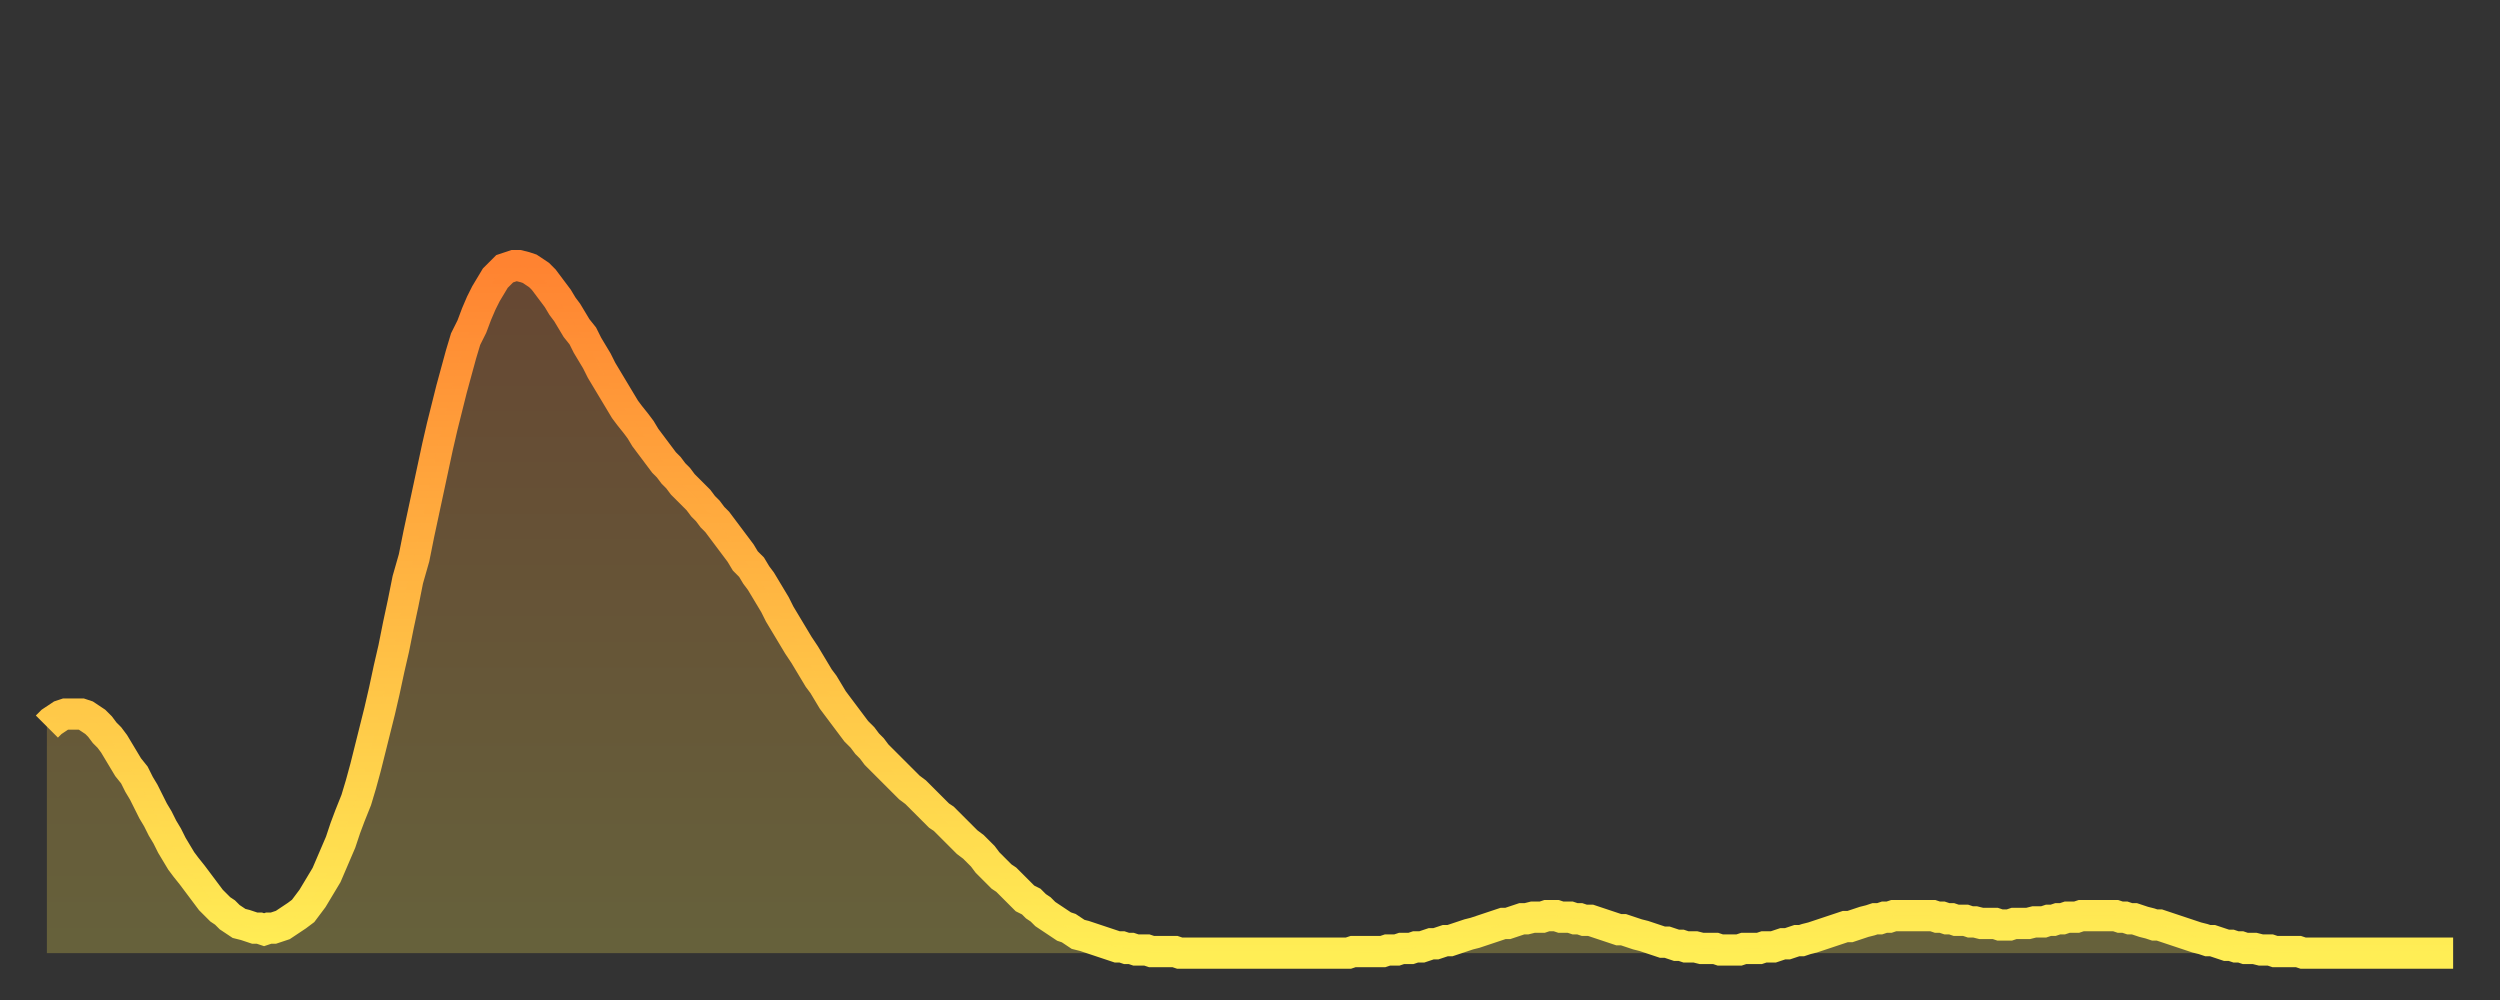
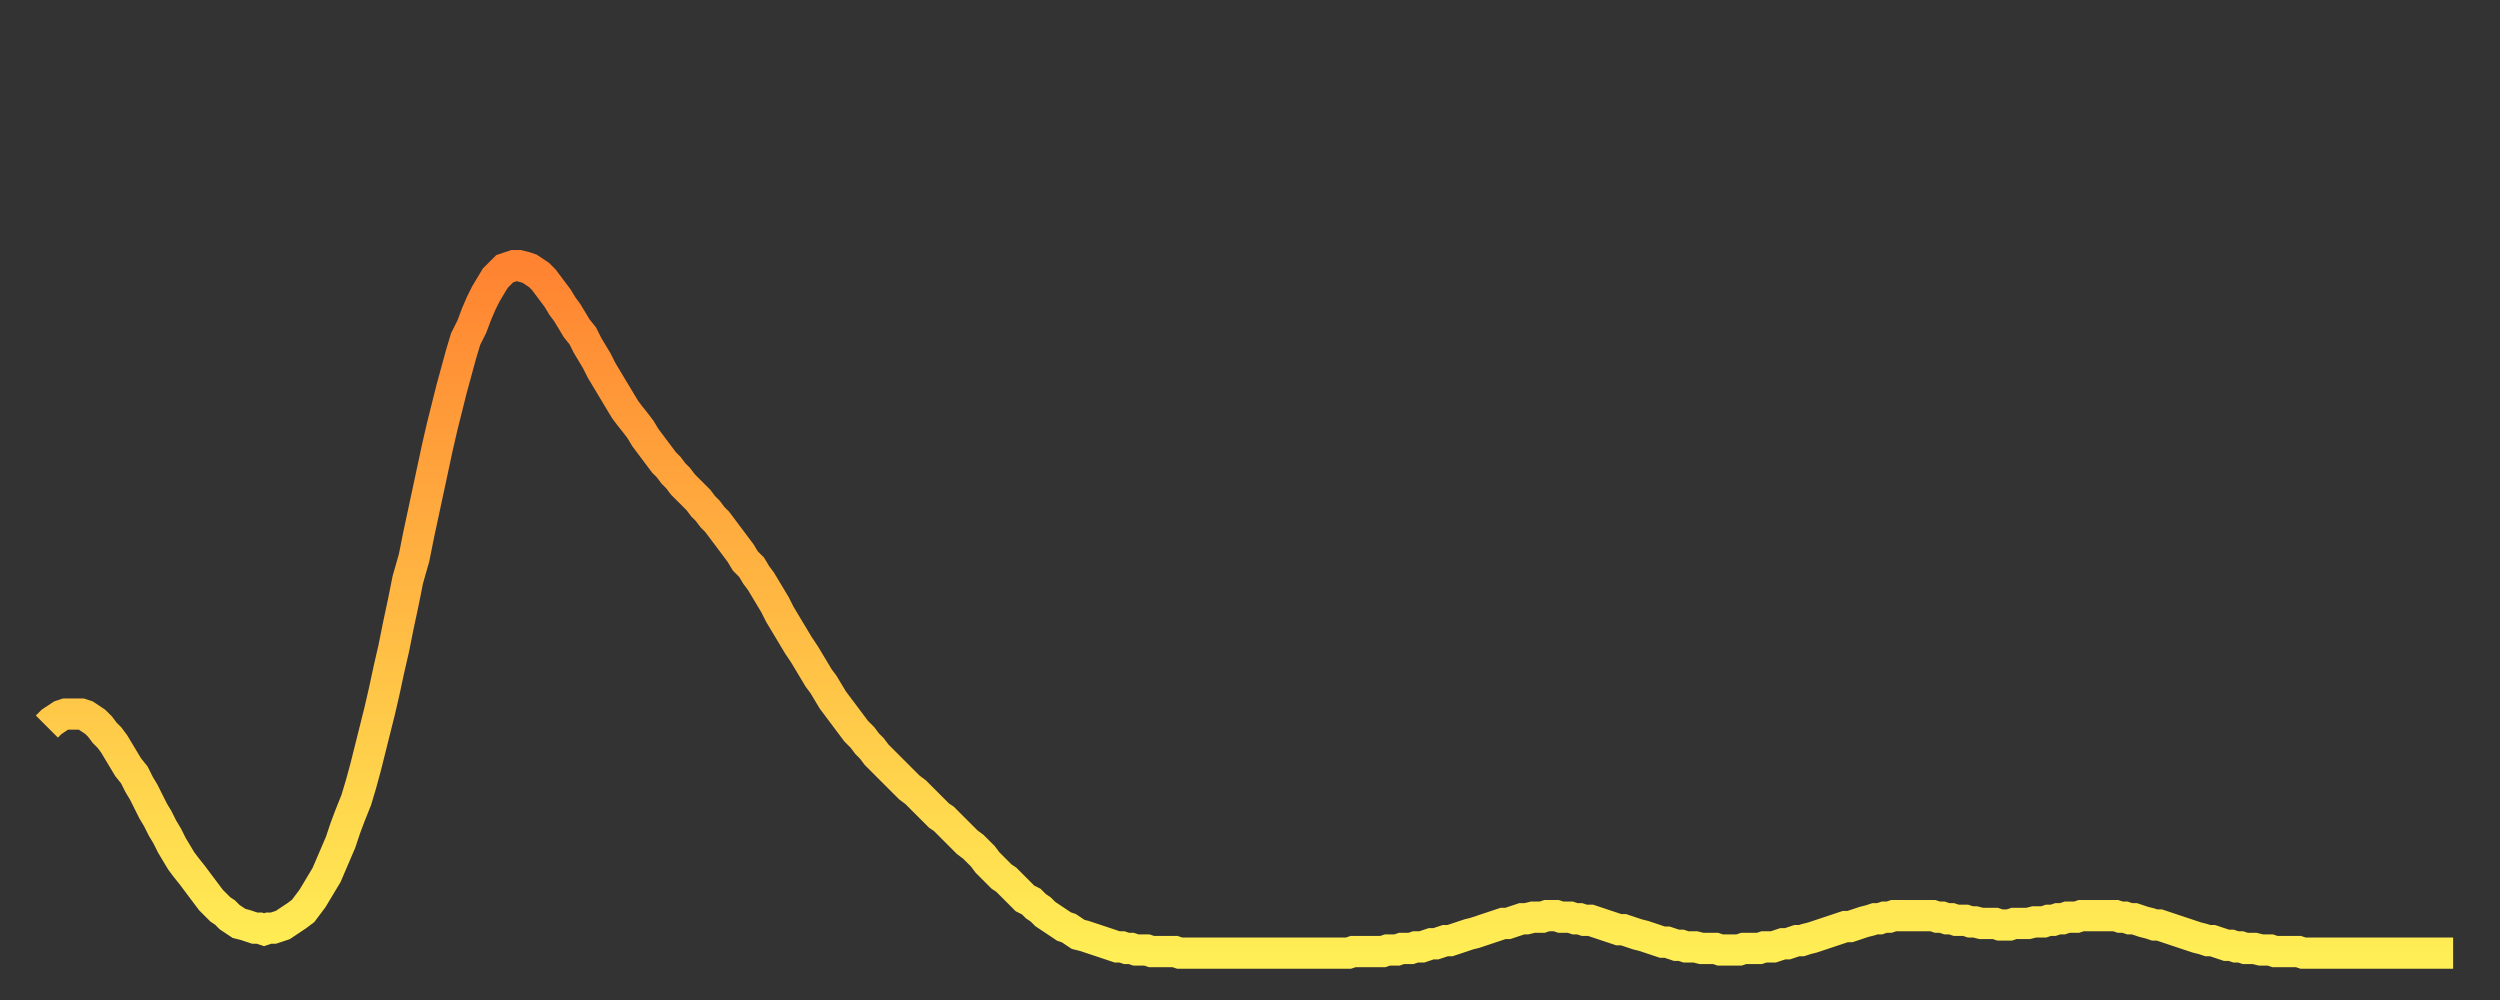
<svg xmlns="http://www.w3.org/2000/svg" baseProfile="full" height="64" version="1.1" width="160">
  <rect width="100%" height="100%" fill="#333333" stroke="none" />
  <defs>
    <linearGradient id="id239226" x1="0" x2="0" y1="0" y2="1">
      <stop offset="0%" stop-color="#ff8331" />
      <stop offset="50%" stop-color="#ffb943" />
      <stop offset="100%" stop-color="#ffee55" />
    </linearGradient>
  </defs>
  <g transform="translate(3,3)">
    <g>
      <path d="M 0.0 43.5 0.3 43.2 0.6 43.0 0.9 42.8 1.2 42.7 1.5 42.7 1.9 42.7 2.2 42.7 2.5 42.8 2.8 43.0 3.1 43.2 3.4 43.5 3.7 43.9 4.0 44.2 4.3 44.6 4.6 45.1 4.9 45.6 5.2 46.1 5.6 46.6 5.9 47.2 6.2 47.7 6.5 48.3 6.8 48.9 7.1 49.4 7.4 50.0 7.7 50.5 8.0 51.1 8.3 51.6 8.6 52.1 8.9 52.5 9.3 53.0 9.6 53.4 9.9 53.8 10.2 54.2 10.5 54.6 10.8 54.9 11.1 55.2 11.4 55.4 11.7 55.7 12.0 55.9 12.3 56.1 12.7 56.2 13.0 56.3 13.3 56.4 13.6 56.4 13.9 56.5 14.2 56.4 14.5 56.4 14.8 56.3 15.1 56.2 15.4 56.0 15.7 55.8 16.0 55.6 16.4 55.3 16.7 54.9 17.0 54.5 17.3 54.0 17.6 53.5 17.9 53.0 18.2 52.3 18.5 51.6 18.8 50.9 19.1 50.0 19.4 49.2 19.8 48.2 20.1 47.2 20.4 46.1 20.7 44.9 21.0 43.7 21.3 42.5 21.6 41.2 21.9 39.8 22.2 38.5 22.5 37.0 22.8 35.6 23.1 34.1 23.5 32.7 23.8 31.2 24.1 29.8 24.4 28.4 24.7 27.0 25.0 25.6 25.3 24.3 25.6 23.1 25.9 21.9 26.2 20.8 26.5 19.7 26.8 18.7 27.2 17.9 27.5 17.1 27.8 16.4 28.1 15.8 28.4 15.3 28.7 14.8 29.0 14.5 29.3 14.2 29.6 14.1 29.9 14.0 30.2 14.0 30.6 14.1 30.9 14.2 31.2 14.4 31.5 14.6 31.8 14.9 32.1 15.3 32.4 15.7 32.7 16.1 33.0 16.6 33.3 17.0 33.6 17.5 33.9 18.0 34.3 18.5 34.6 19.1 34.9 19.6 35.2 20.1 35.5 20.7 35.8 21.2 36.1 21.7 36.4 22.2 36.7 22.7 37.0 23.2 37.3 23.6 37.7 24.1 38.0 24.5 38.3 25.0 38.6 25.4 38.9 25.8 39.2 26.2 39.5 26.6 39.8 26.9 40.1 27.3 40.4 27.6 40.7 28.0 41.0 28.3 41.4 28.7 41.7 29.0 42.0 29.4 42.3 29.7 42.6 30.1 42.9 30.4 43.2 30.8 43.5 31.2 43.8 31.6 44.1 32.0 44.4 32.4 44.7 32.9 45.1 33.3 45.4 33.8 45.7 34.2 46.0 34.7 46.3 35.2 46.6 35.7 46.9 36.3 47.2 36.8 47.5 37.3 47.8 37.8 48.1 38.3 48.5 38.9 48.8 39.4 49.1 39.9 49.4 40.4 49.7 40.8 50.0 41.3 50.3 41.8 50.6 42.2 50.9 42.6 51.2 43.0 51.5 43.4 51.8 43.8 52.2 44.2 52.5 44.6 52.8 44.9 53.1 45.3 53.4 45.6 53.7 45.9 54.0 46.2 54.3 46.5 54.6 46.8 54.9 47.1 55.2 47.4 55.6 47.7 55.9 48.0 56.2 48.3 56.5 48.6 56.8 48.9 57.1 49.2 57.4 49.4 57.7 49.7 58.0 50.0 58.3 50.3 58.6 50.6 58.9 50.9 59.3 51.2 59.6 51.5 59.9 51.8 60.2 52.2 60.5 52.5 60.8 52.8 61.1 53.1 61.4 53.3 61.7 53.6 62.0 53.9 62.3 54.2 62.6 54.5 63.0 54.7 63.3 55.0 63.6 55.2 63.9 55.5 64.2 55.7 64.5 55.9 64.8 56.1 65.1 56.3 65.4 56.4 65.7 56.6 66.0 56.8 66.4 56.9 66.7 57.0 67.0 57.1 67.3 57.2 67.6 57.3 67.9 57.4 68.2 57.5 68.5 57.6 68.8 57.6 69.1 57.7 69.4 57.7 69.7 57.8 70.1 57.8 70.4 57.8 70.7 57.9 71.0 57.9 71.3 57.9 71.6 57.9 71.9 57.9 72.2 57.9 72.5 58.0 72.8 58.0 73.1 58.0 73.5 58.0 73.8 58.0 74.1 58.0 74.4 58.0 74.7 58.0 75.0 58.0 75.3 58.0 75.6 58.0 75.9 58.0 76.2 58.0 76.5 58.0 76.8 58.0 77.2 58.0 77.5 58.0 77.8 58.0 78.1 58.0 78.4 58.0 78.7 58.0 79.0 58.0 79.3 58.0 79.6 58.0 79.9 58.0 80.2 58.0 80.5 58.0 80.9 58.0 81.2 58.0 81.5 58.0 81.8 58.0 82.1 58.0 82.4 58.0 82.7 58.0 83.0 58.0 83.3 58.0 83.6 57.9 83.9 57.9 84.3 57.9 84.6 57.9 84.9 57.9 85.2 57.9 85.5 57.9 85.8 57.8 86.1 57.8 86.4 57.8 86.7 57.7 87.0 57.7 87.3 57.7 87.6 57.6 88.0 57.6 88.3 57.5 88.6 57.4 88.9 57.4 89.2 57.3 89.5 57.2 89.8 57.2 90.1 57.1 90.4 57.0 90.7 56.9 91.0 56.8 91.4 56.7 91.7 56.6 92.0 56.5 92.3 56.4 92.6 56.3 92.9 56.2 93.2 56.1 93.5 56.1 93.8 56.0 94.1 55.9 94.4 55.8 94.7 55.8 95.1 55.7 95.4 55.7 95.7 55.7 96.0 55.6 96.3 55.6 96.6 55.6 96.9 55.7 97.2 55.7 97.5 55.7 97.8 55.8 98.1 55.8 98.4 55.9 98.8 55.9 99.1 56.0 99.4 56.1 99.7 56.2 100.0 56.3 100.3 56.4 100.6 56.5 100.9 56.5 101.2 56.6 101.5 56.7 101.8 56.8 102.2 56.9 102.5 57.0 102.8 57.1 103.1 57.2 103.4 57.3 103.7 57.3 104.0 57.4 104.3 57.5 104.6 57.5 104.9 57.6 105.2 57.6 105.5 57.6 105.9 57.7 106.2 57.7 106.5 57.7 106.8 57.7 107.1 57.8 107.4 57.8 107.7 57.8 108.0 57.8 108.3 57.8 108.6 57.7 108.9 57.7 109.3 57.7 109.6 57.7 109.9 57.6 110.2 57.6 110.5 57.6 110.8 57.5 111.1 57.4 111.4 57.4 111.7 57.3 112.0 57.2 112.3 57.2 112.6 57.1 113.0 57.0 113.3 56.9 113.6 56.8 113.9 56.7 114.2 56.6 114.5 56.5 114.8 56.4 115.1 56.3 115.4 56.3 115.7 56.2 116.0 56.1 116.3 56.0 116.7 55.9 117.0 55.8 117.3 55.8 117.6 55.7 117.9 55.7 118.2 55.6 118.5 55.6 118.8 55.6 119.1 55.6 119.4 55.6 119.7 55.6 120.1 55.6 120.4 55.6 120.7 55.6 121.0 55.7 121.3 55.7 121.6 55.8 121.9 55.8 122.2 55.9 122.5 55.9 122.8 55.9 123.1 56.0 123.4 56.0 123.8 56.1 124.1 56.1 124.4 56.1 124.7 56.1 125.0 56.2 125.3 56.2 125.6 56.2 125.9 56.1 126.2 56.1 126.5 56.1 126.8 56.1 127.2 56.0 127.5 56.0 127.8 56.0 128.1 55.9 128.4 55.9 128.7 55.8 129.0 55.8 129.3 55.7 129.6 55.7 129.9 55.7 130.2 55.6 130.5 55.6 130.9 55.6 131.2 55.6 131.5 55.6 131.8 55.6 132.1 55.6 132.4 55.6 132.7 55.7 133.0 55.7 133.3 55.8 133.6 55.8 133.9 55.9 134.2 56.0 134.6 56.1 134.9 56.2 135.2 56.2 135.5 56.3 135.8 56.4 136.1 56.5 136.4 56.6 136.7 56.7 137.0 56.8 137.3 56.9 137.6 57.0 138.0 57.1 138.3 57.2 138.6 57.2 138.9 57.3 139.2 57.4 139.5 57.5 139.8 57.5 140.1 57.6 140.4 57.6 140.7 57.7 141.0 57.7 141.3 57.7 141.7 57.8 142.0 57.8 142.3 57.8 142.6 57.9 142.9 57.9 143.2 57.9 143.5 57.9 143.8 57.9 144.1 57.9 144.4 58.0 144.7 58.0 145.1 58.0 145.4 58.0 145.7 58.0 146.0 58.0 146.3 58.0 146.6 58.0 146.9 58.0 147.2 58.0 147.5 58.0 147.8 58.0 148.1 58.0 148.4 58.0 148.8 58.0 149.1 58.0 149.4 58.0 149.7 58.0 150.0 58.0 150.3 58.0 150.6 58.0 150.9 58.0 151.2 58.0 151.5 58.0 151.8 58.0 152.1 58.0 152.5 58.0 152.8 58.0 153.1 58.0 153.4 58.0 153.7 58.0 154.0 58.0" fill="none" id="graph-curve" opacity="1" stroke="url(#id239226)" stroke-width="2" />
-       <path d="M 0 58 L 0.0 43.5 0.3 43.2 0.6 43.0 0.9 42.8 1.2 42.7 1.5 42.7 1.9 42.7 2.2 42.7 2.5 42.8 2.8 43.0 3.1 43.2 3.4 43.5 3.7 43.9 4.0 44.2 4.3 44.6 4.6 45.1 4.9 45.6 5.2 46.1 5.6 46.6 5.9 47.2 6.2 47.7 6.5 48.3 6.8 48.9 7.1 49.4 7.4 50.0 7.7 50.5 8.0 51.1 8.3 51.6 8.6 52.1 8.9 52.5 9.3 53.0 9.6 53.4 9.9 53.8 10.2 54.2 10.5 54.6 10.8 54.9 11.1 55.2 11.4 55.4 11.7 55.7 12.0 55.9 12.3 56.1 12.7 56.2 13.0 56.3 13.3 56.4 13.6 56.4 13.9 56.5 14.2 56.4 14.5 56.4 14.8 56.3 15.1 56.2 15.4 56.0 15.7 55.8 16.0 55.6 16.4 55.3 16.7 54.9 17.0 54.5 17.3 54.0 17.6 53.5 17.9 53.0 18.2 52.3 18.5 51.6 18.8 50.9 19.1 50.0 19.4 49.2 19.8 48.2 20.1 47.2 20.4 46.1 20.7 44.9 21.0 43.7 21.3 42.5 21.6 41.2 21.9 39.8 22.2 38.5 22.5 37.0 22.8 35.6 23.1 34.1 23.5 32.7 23.8 31.2 24.1 29.8 24.4 28.4 24.7 27.0 25.0 25.6 25.3 24.3 25.6 23.1 25.9 21.9 26.2 20.8 26.5 19.7 26.8 18.7 27.2 17.9 27.5 17.1 27.8 16.4 28.1 15.8 28.4 15.3 28.7 14.8 29.0 14.5 29.3 14.2 29.6 14.1 29.9 14.0 30.2 14.0 30.6 14.1 30.9 14.2 31.2 14.4 31.5 14.6 31.8 14.9 32.1 15.3 32.4 15.7 32.7 16.1 33.0 16.6 33.3 17.0 33.6 17.5 33.9 18.0 34.3 18.5 34.6 19.1 34.9 19.6 35.2 20.1 35.5 20.7 35.8 21.2 36.1 21.7 36.4 22.2 36.7 22.7 37.0 23.2 37.3 23.6 37.7 24.1 38.0 24.5 38.3 25.0 38.6 25.4 38.9 25.8 39.2 26.2 39.5 26.6 39.8 26.9 40.1 27.3 40.4 27.6 40.7 28.0 41.0 28.3 41.4 28.7 41.7 29.0 42.0 29.4 42.3 29.7 42.6 30.1 42.9 30.4 43.2 30.8 43.5 31.2 43.8 31.6 44.1 32.0 44.4 32.4 44.7 32.9 45.1 33.3 45.4 33.8 45.7 34.2 46.0 34.7 46.3 35.2 46.6 35.7 46.9 36.3 47.2 36.8 47.5 37.3 47.8 37.8 48.1 38.3 48.5 38.9 48.8 39.4 49.1 39.9 49.4 40.4 49.7 40.8 50.0 41.3 50.3 41.8 50.6 42.2 50.9 42.6 51.2 43.0 51.5 43.4 51.8 43.8 52.2 44.2 52.5 44.6 52.8 44.9 53.1 45.3 53.4 45.6 53.7 45.9 54.0 46.2 54.3 46.5 54.6 46.8 54.9 47.1 55.2 47.4 55.6 47.7 55.9 48.0 56.2 48.3 56.5 48.6 56.8 48.9 57.1 49.2 57.4 49.4 57.7 49.7 58.0 50.0 58.3 50.3 58.6 50.6 58.9 50.9 59.3 51.2 59.6 51.5 59.9 51.8 60.2 52.2 60.5 52.5 60.8 52.8 61.1 53.1 61.4 53.3 61.7 53.6 62.0 53.9 62.3 54.2 62.6 54.5 63.0 54.7 63.3 55.0 63.6 55.2 63.9 55.5 64.2 55.7 64.5 55.9 64.8 56.1 65.1 56.3 65.4 56.4 65.7 56.6 66.0 56.8 66.4 56.9 66.7 57.0 67.0 57.1 67.3 57.2 67.6 57.3 67.9 57.4 68.2 57.5 68.5 57.6 68.8 57.6 69.1 57.7 69.4 57.7 69.7 57.8 70.1 57.8 70.4 57.8 70.7 57.9 71.0 57.9 71.3 57.9 71.6 57.9 71.9 57.9 72.2 57.9 72.5 58.0 72.8 58.0 73.1 58.0 73.5 58.0 73.8 58.0 74.1 58.0 74.4 58.0 74.7 58.0 75.0 58.0 75.3 58.0 75.6 58.0 75.9 58.0 76.2 58.0 76.5 58.0 76.8 58.0 77.2 58.0 77.5 58.0 77.8 58.0 78.1 58.0 78.4 58.0 78.7 58.0 79.0 58.0 79.3 58.0 79.6 58.0 79.9 58.0 80.2 58.0 80.5 58.0 80.9 58.0 81.2 58.0 81.5 58.0 81.8 58.0 82.1 58.0 82.4 58.0 82.7 58.0 83.0 58.0 83.3 58.0 83.6 57.9 83.9 57.9 84.3 57.9 84.6 57.9 84.9 57.9 85.2 57.9 85.5 57.9 85.8 57.8 86.1 57.8 86.4 57.8 86.7 57.7 87.0 57.7 87.3 57.7 87.6 57.6 88.0 57.6 88.3 57.5 88.6 57.4 88.9 57.4 89.2 57.3 89.5 57.2 89.8 57.2 90.1 57.1 90.4 57.0 90.7 56.9 91.0 56.8 91.4 56.7 91.7 56.6 92.0 56.5 92.3 56.4 92.6 56.3 92.9 56.2 93.2 56.1 93.5 56.1 93.8 56.0 94.1 55.9 94.4 55.8 94.7 55.8 95.1 55.7 95.4 55.7 95.7 55.7 96.0 55.6 96.3 55.6 96.6 55.6 96.9 55.7 97.2 55.7 97.5 55.7 97.8 55.8 98.1 55.8 98.4 55.9 98.8 55.9 99.1 56.0 99.4 56.1 99.7 56.2 100.0 56.3 100.3 56.4 100.6 56.5 100.9 56.5 101.2 56.6 101.5 56.7 101.8 56.8 102.2 56.9 102.5 57.0 102.8 57.1 103.1 57.2 103.4 57.3 103.7 57.3 104.0 57.4 104.3 57.5 104.6 57.5 104.9 57.6 105.2 57.6 105.5 57.6 105.9 57.7 106.2 57.7 106.5 57.7 106.8 57.7 107.1 57.8 107.4 57.8 107.7 57.8 108.0 57.8 108.3 57.8 108.6 57.7 108.9 57.7 109.3 57.7 109.6 57.7 109.9 57.6 110.2 57.6 110.5 57.6 110.8 57.5 111.1 57.4 111.4 57.4 111.7 57.3 112.0 57.2 112.3 57.2 112.6 57.1 113.0 57.0 113.3 56.9 113.6 56.8 113.9 56.7 114.2 56.6 114.5 56.5 114.8 56.4 115.1 56.3 115.4 56.3 115.7 56.2 116.0 56.1 116.3 56.0 116.7 55.9 117.0 55.8 117.3 55.8 117.6 55.7 117.9 55.7 118.2 55.6 118.5 55.6 118.8 55.6 119.1 55.6 119.4 55.6 119.7 55.6 120.1 55.6 120.4 55.6 120.7 55.6 121.0 55.7 121.3 55.7 121.6 55.8 121.9 55.8 122.2 55.9 122.5 55.9 122.8 55.9 123.1 56.0 123.4 56.0 123.8 56.1 124.1 56.1 124.4 56.1 124.7 56.1 125.0 56.2 125.3 56.2 125.6 56.2 125.9 56.1 126.2 56.1 126.5 56.1 126.8 56.1 127.2 56.0 127.5 56.0 127.8 56.0 128.1 55.9 128.4 55.9 128.7 55.8 129.0 55.8 129.3 55.7 129.6 55.7 129.9 55.7 130.2 55.6 130.5 55.6 130.9 55.6 131.2 55.6 131.5 55.6 131.8 55.6 132.1 55.6 132.4 55.6 132.7 55.7 133.0 55.7 133.3 55.8 133.6 55.8 133.9 55.9 134.2 56.0 134.6 56.1 134.9 56.2 135.2 56.2 135.5 56.3 135.8 56.4 136.1 56.5 136.4 56.6 136.7 56.7 137.0 56.8 137.3 56.9 137.6 57.0 138.0 57.1 138.3 57.2 138.6 57.2 138.9 57.3 139.2 57.4 139.5 57.5 139.8 57.5 140.1 57.6 140.4 57.6 140.7 57.7 141.0 57.7 141.3 57.7 141.7 57.8 142.0 57.8 142.3 57.8 142.6 57.9 142.9 57.9 143.2 57.9 143.5 57.9 143.8 57.9 144.1 57.9 144.4 58.0 144.7 58.0 145.1 58.0 145.4 58.0 145.7 58.0 146.0 58.0 146.3 58.0 146.6 58.0 146.9 58.0 147.2 58.0 147.5 58.0 147.8 58.0 148.1 58.0 148.4 58.0 148.8 58.0 149.1 58.0 149.4 58.0 149.7 58.0 150.0 58.0 150.3 58.0 150.6 58.0 150.9 58.0 151.2 58.0 151.5 58.0 151.8 58.0 152.1 58.0 152.5 58.0 152.8 58.0 153.1 58.0 153.4 58.0 153.7 58.0 154.0 58.0 154 58" fill="url(#id239226)" fill-opacity=".25" id="graph-shadow" />
    </g>
  </g>
</svg>